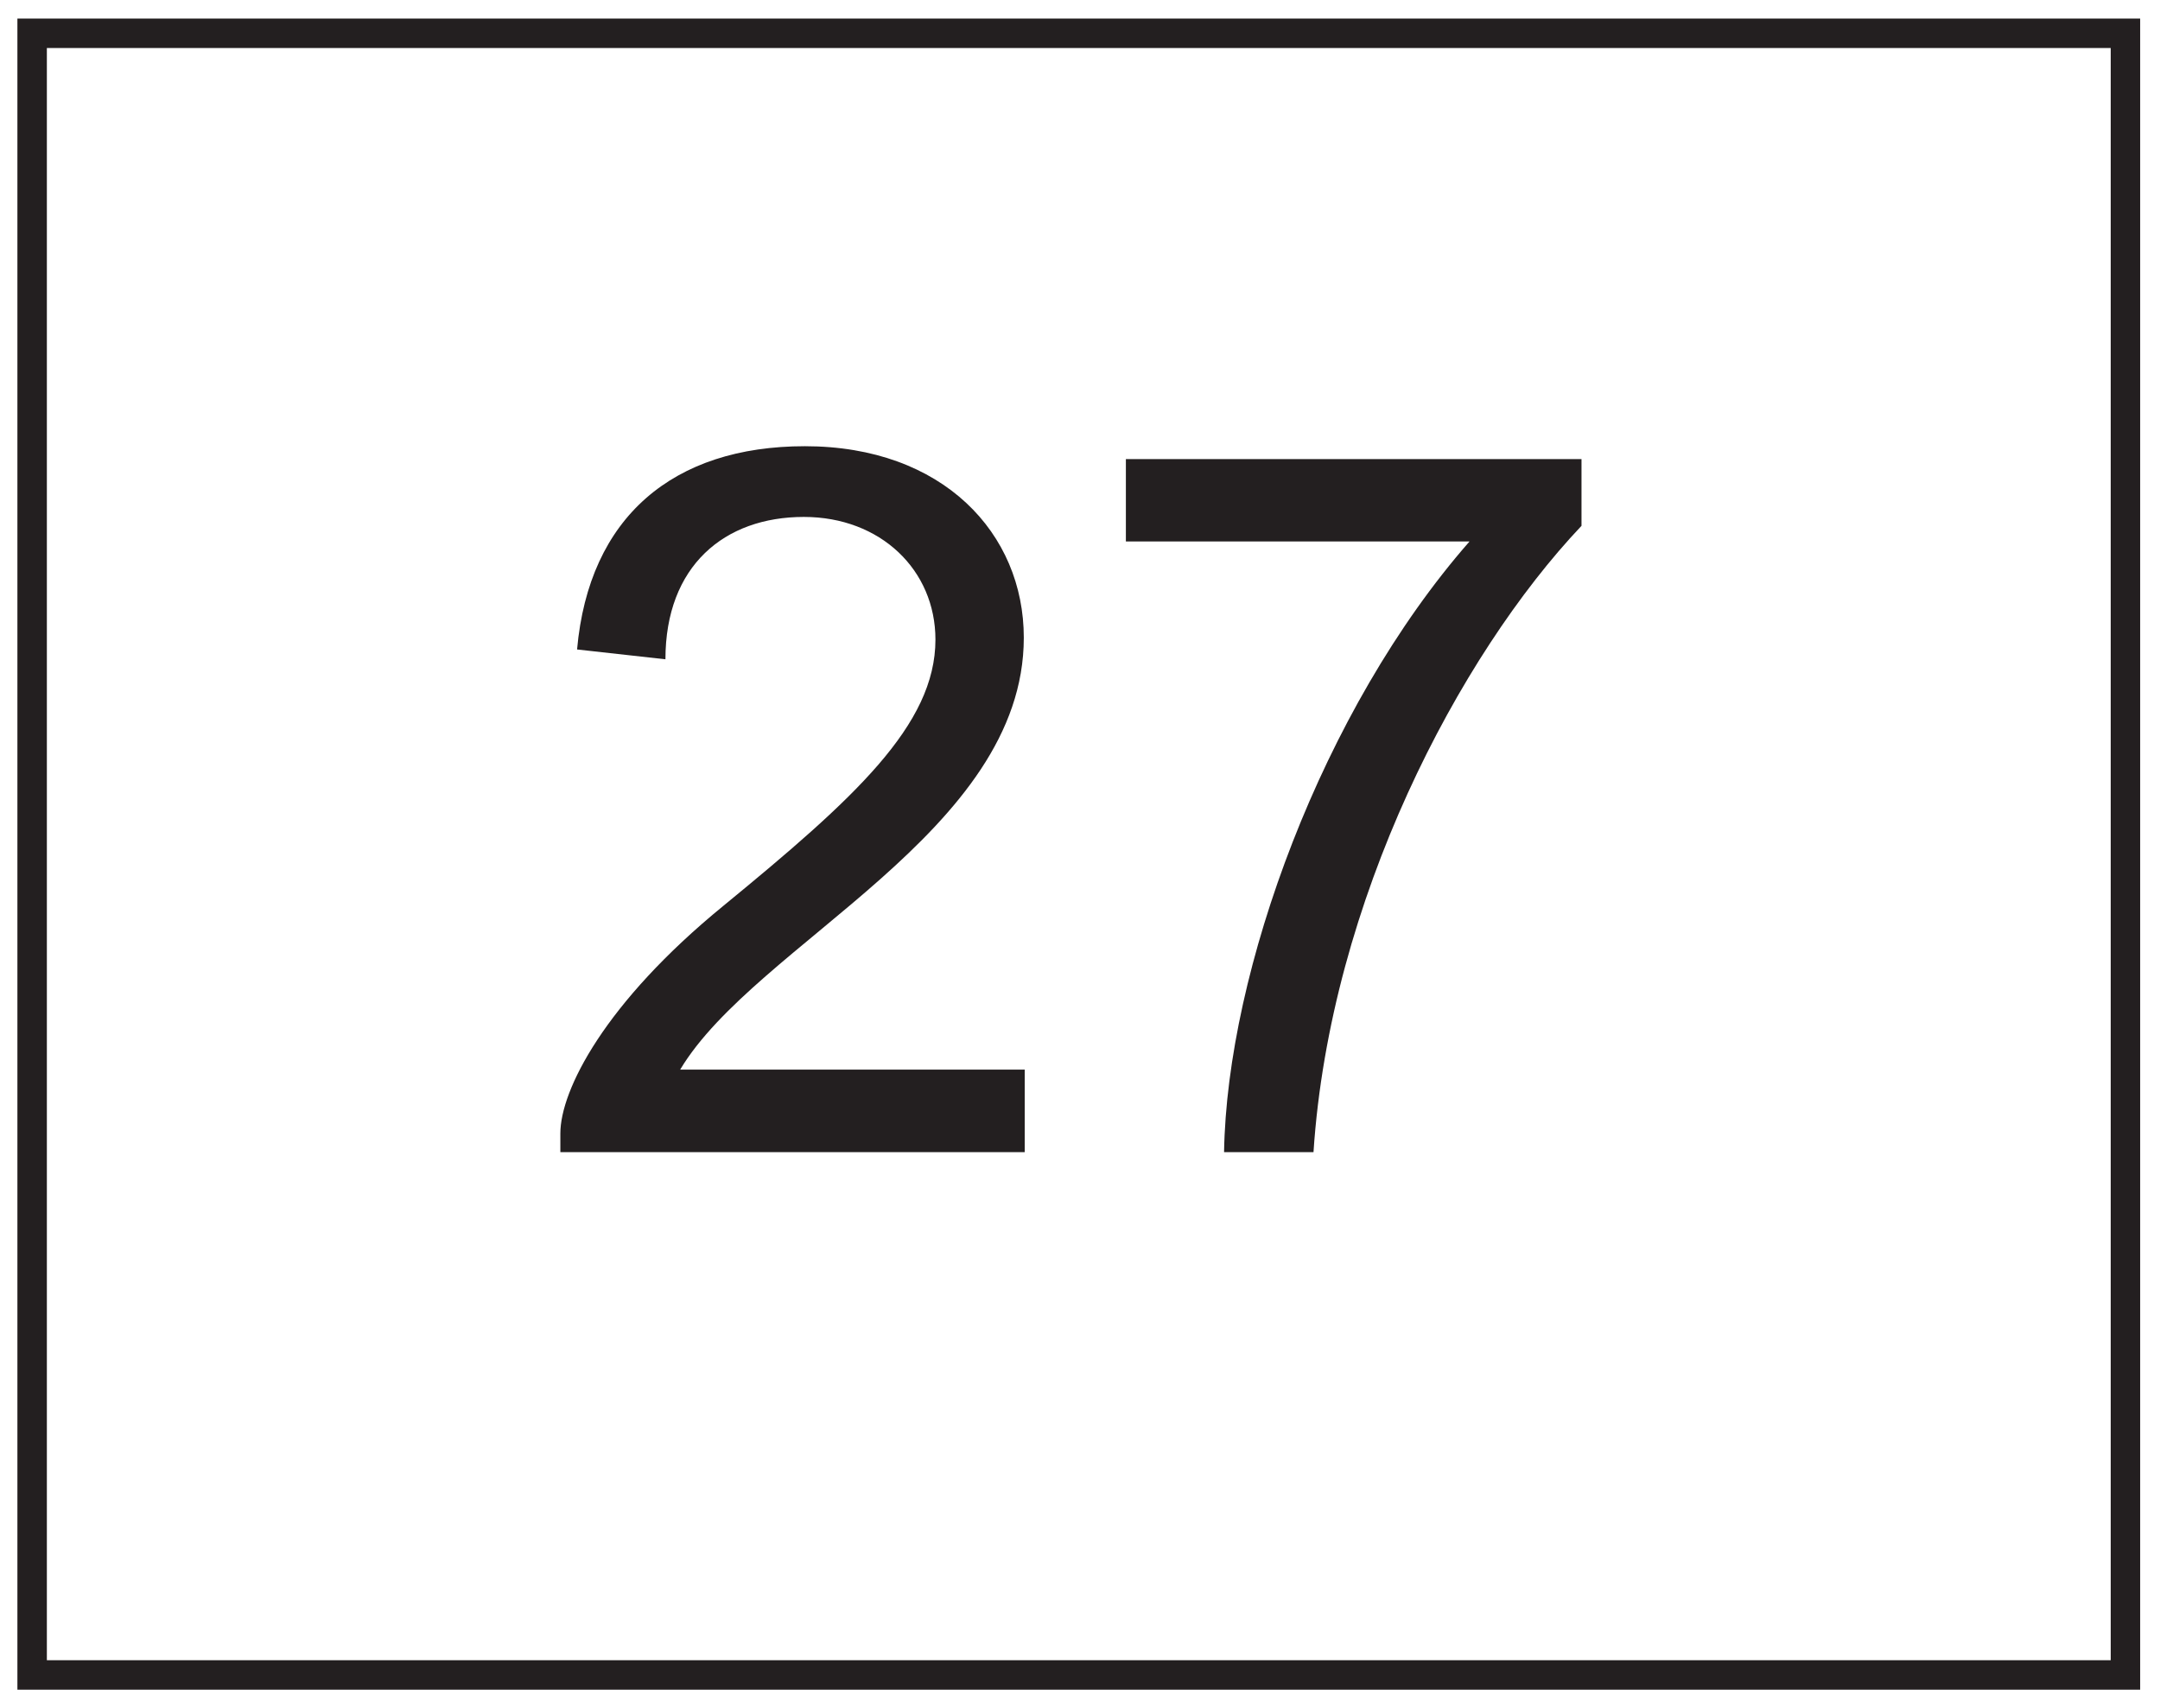
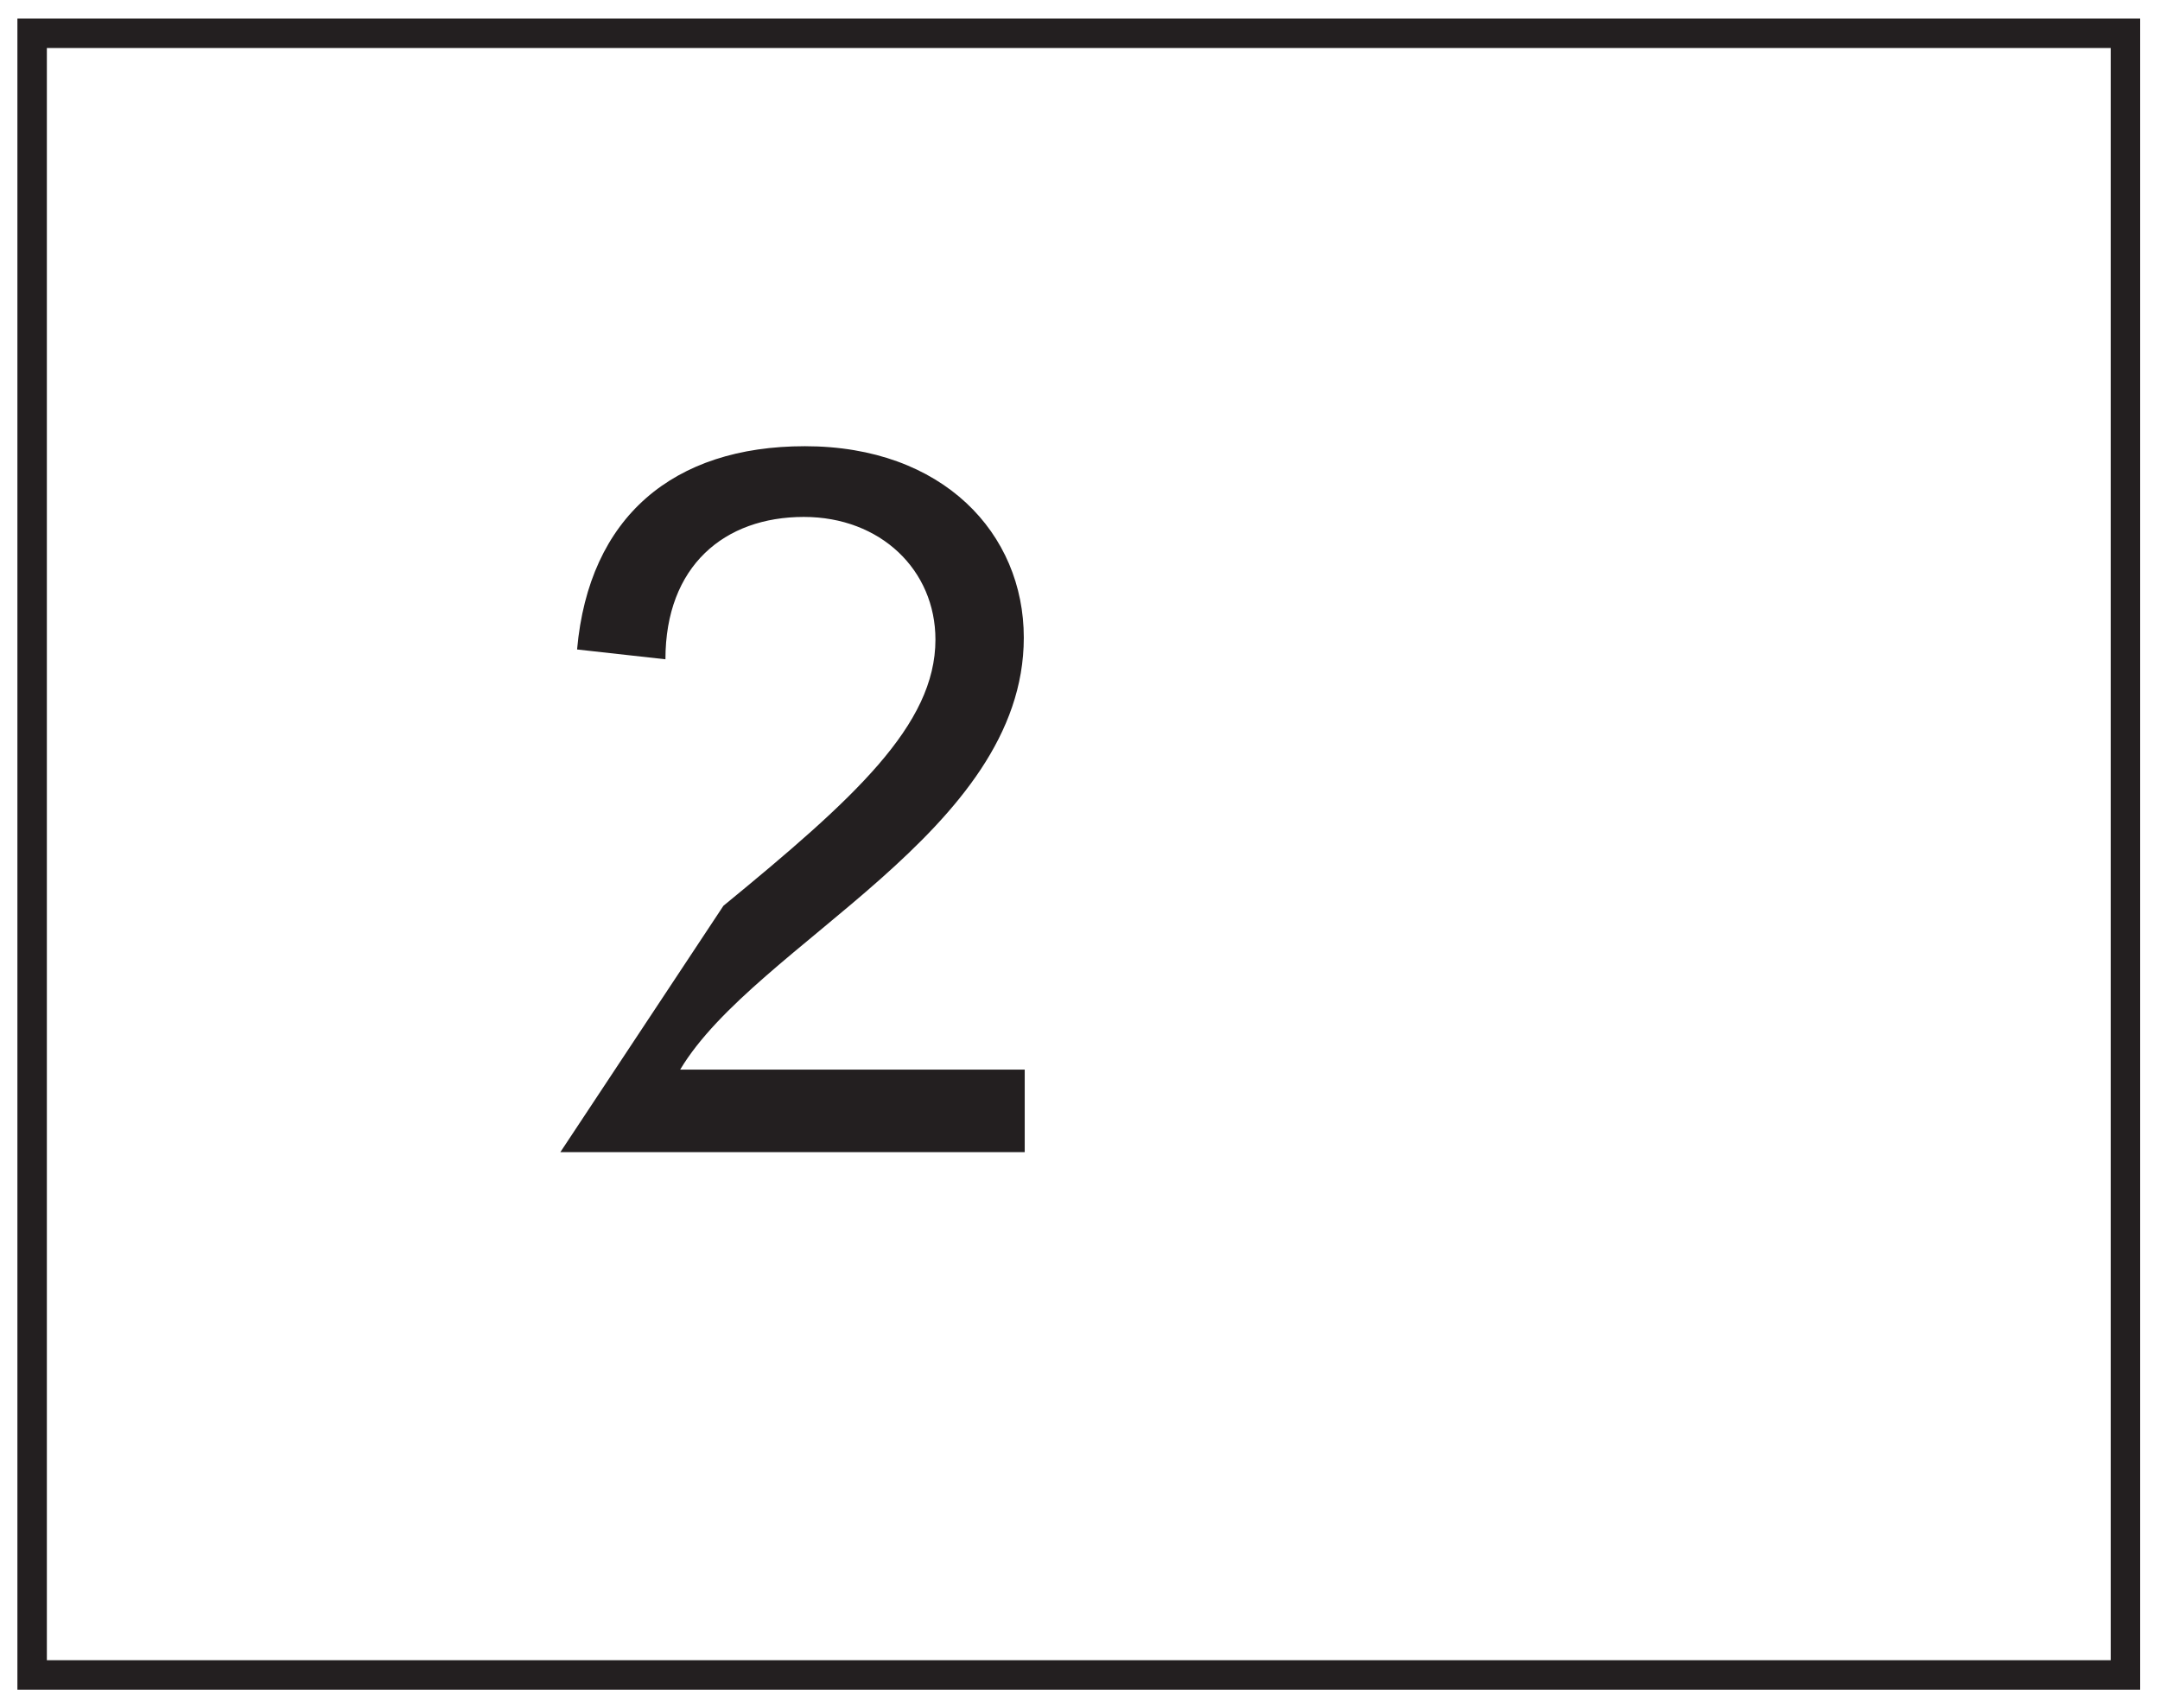
<svg xmlns="http://www.w3.org/2000/svg" xmlns:xlink="http://www.w3.org/1999/xlink" width="220pt" height="174pt" viewBox="0 0 220 174" version="1.1">
  <defs>
    <g>
      <symbol overflow="visible" id="glyph0-0">
-         <path style="stroke:none;" d="M 1.203 0 L 48.703 0 L 48.703 -66.5 L 1.203 -66.5 Z M 8.797 -61.797 L 41.094 -61.797 L 25 -37.5 Z M 6 -57.5 L 22.094 -33.297 C 22.094 -33.297 6 -9 6 -9.094 Z M 44 -57.5 L 44 -9 L 27.797 -33.297 Z M 41.094 -4.797 L 8.797 -4.797 L 25 -29 Z M 41.094 -4.797 " />
-       </symbol>
+         </symbol>
      <symbol overflow="visible" id="glyph0-1">
-         <path style="stroke:none;" d="M 15 -8.406 C 22.703 -21.297 50 -32.594 50 -52.406 C 50 -63 41.797 -71.906 27.703 -71.906 C 14.297 -71.906 5.703 -64.703 4.5 -51.203 L 13.5 -50.203 C 13.5 -59.703 19.5 -64.703 27.594 -64.703 C 35.406 -64.703 41 -59.297 41 -52.203 C 41 -43.5 32.703 -36 19.406 -25.094 C 7.297 -15.203 2.797 -6.297 2.797 -1.906 L 2.797 0 L 50.094 0 L 50.094 -8.406 Z M 15 -8.406 " />
+         <path style="stroke:none;" d="M 15 -8.406 C 22.703 -21.297 50 -32.594 50 -52.406 C 50 -63 41.797 -71.906 27.703 -71.906 C 14.297 -71.906 5.703 -64.703 4.5 -51.203 L 13.5 -50.203 C 13.5 -59.703 19.5 -64.703 27.594 -64.703 C 35.406 -64.703 41 -59.297 41 -52.203 C 41 -43.5 32.703 -36 19.406 -25.094 L 2.797 0 L 50.094 0 L 50.094 -8.406 Z M 15 -8.406 " />
      </symbol>
      <symbol overflow="visible" id="glyph0-2">
-         <path style="stroke:none;" d="M 39.797 -62.203 C 24.797 -45.094 15.094 -18.406 14.797 0 L 23.906 0 C 25.594 -25.594 38.703 -50.594 51.203 -63.797 L 51.203 -70.594 L 4.797 -70.594 L 4.797 -62.203 Z M 39.797 -62.203 " />
-       </symbol>
+         </symbol>
    </g>
  </defs>
  <g id="surface1">
-     <rect x="0" y="0" width="220" height="174" style="fill:rgb(100%,100%,100%);fill-opacity:1;stroke:none;" />
    <path style=" stroke:none;fill-rule:nonzero;fill:rgb(100%,100%,100%);fill-opacity:1;" d="M 3.273 3.391 L 216.48 3.391 L 216.48 170.609 L 3.273 170.609 Z M 3.273 3.391 " />
    <path style=" stroke:none;fill-rule:nonzero;fill:rgb(13.73%,12.16%,12.549%);fill-opacity:1;" d="M 217.98 1.891 L 1.773 1.891 L 1.773 172.109 L 217.98 172.109 Z M 214.98 169.109 L 4.773 169.109 L 4.773 4.891 L 214.98 4.891 Z M 214.98 169.109 " />
    <g style="fill:rgb(13.73%,12.16%,12.549%);fill-opacity:1;">
      <use xlink:href="#glyph0-1" x="54.276" y="117.357" />
      <use xlink:href="#glyph0-2" x="109.876" y="117.357" />
    </g>
  </g>
</svg>